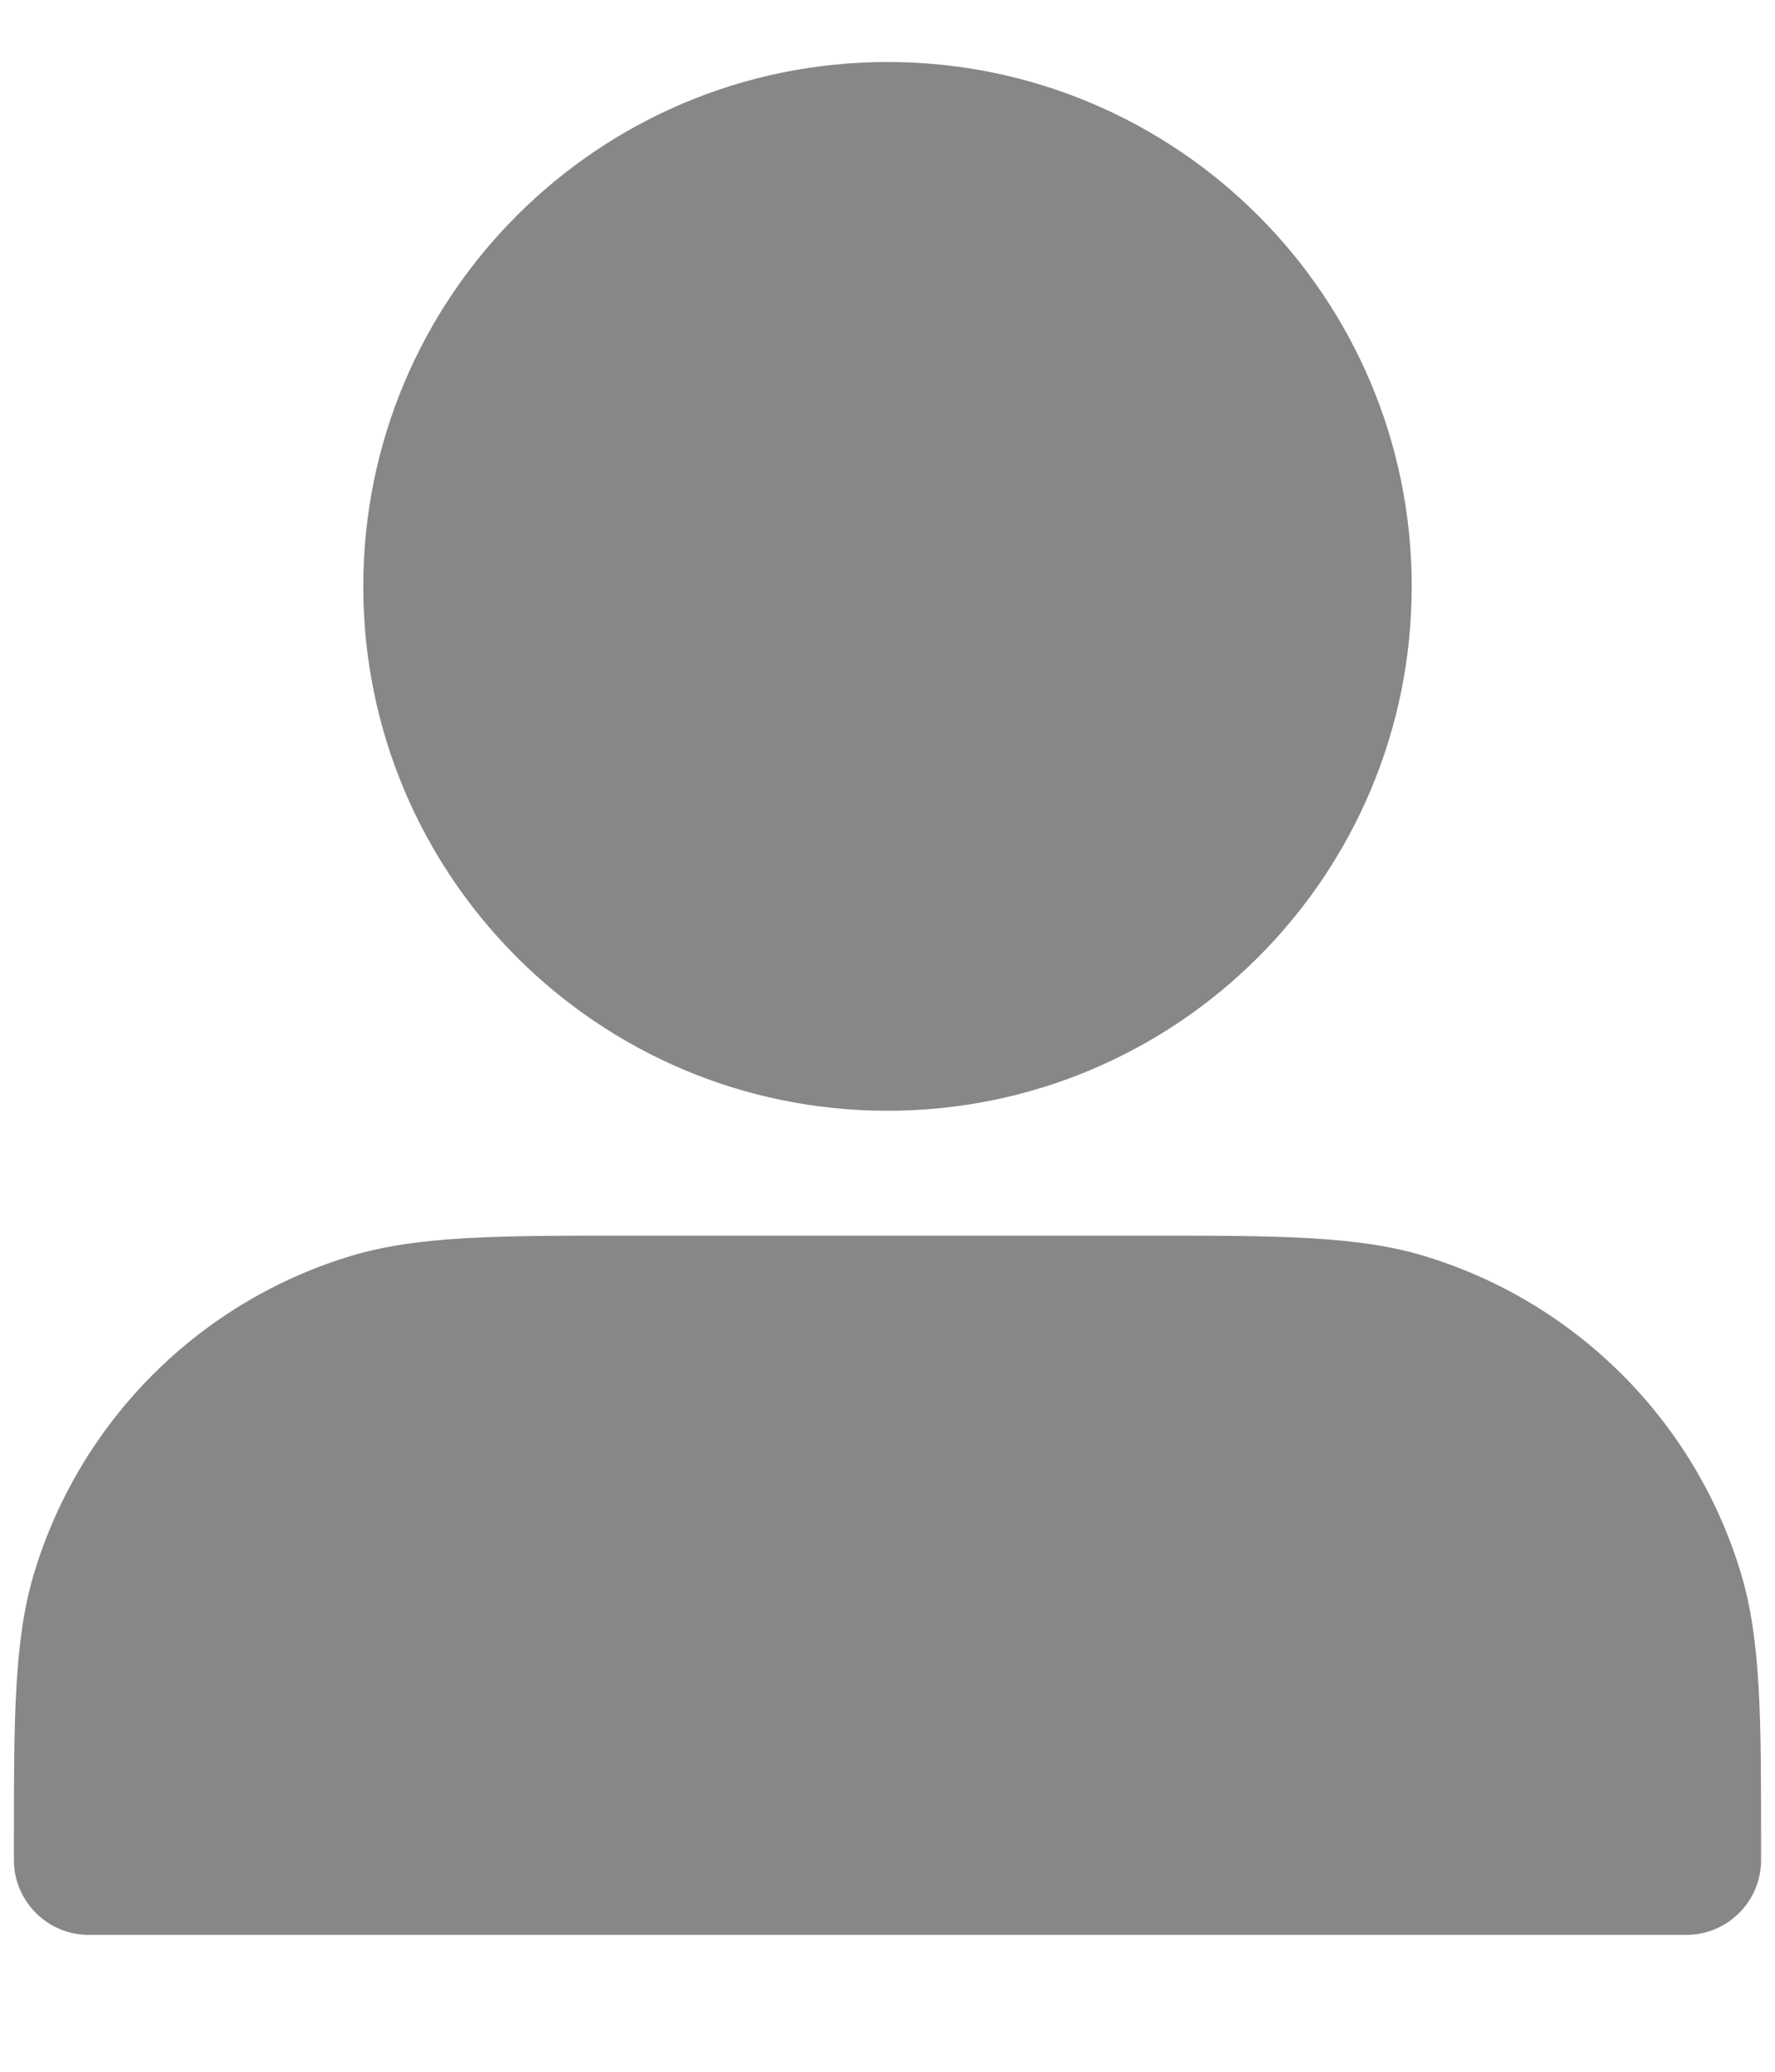
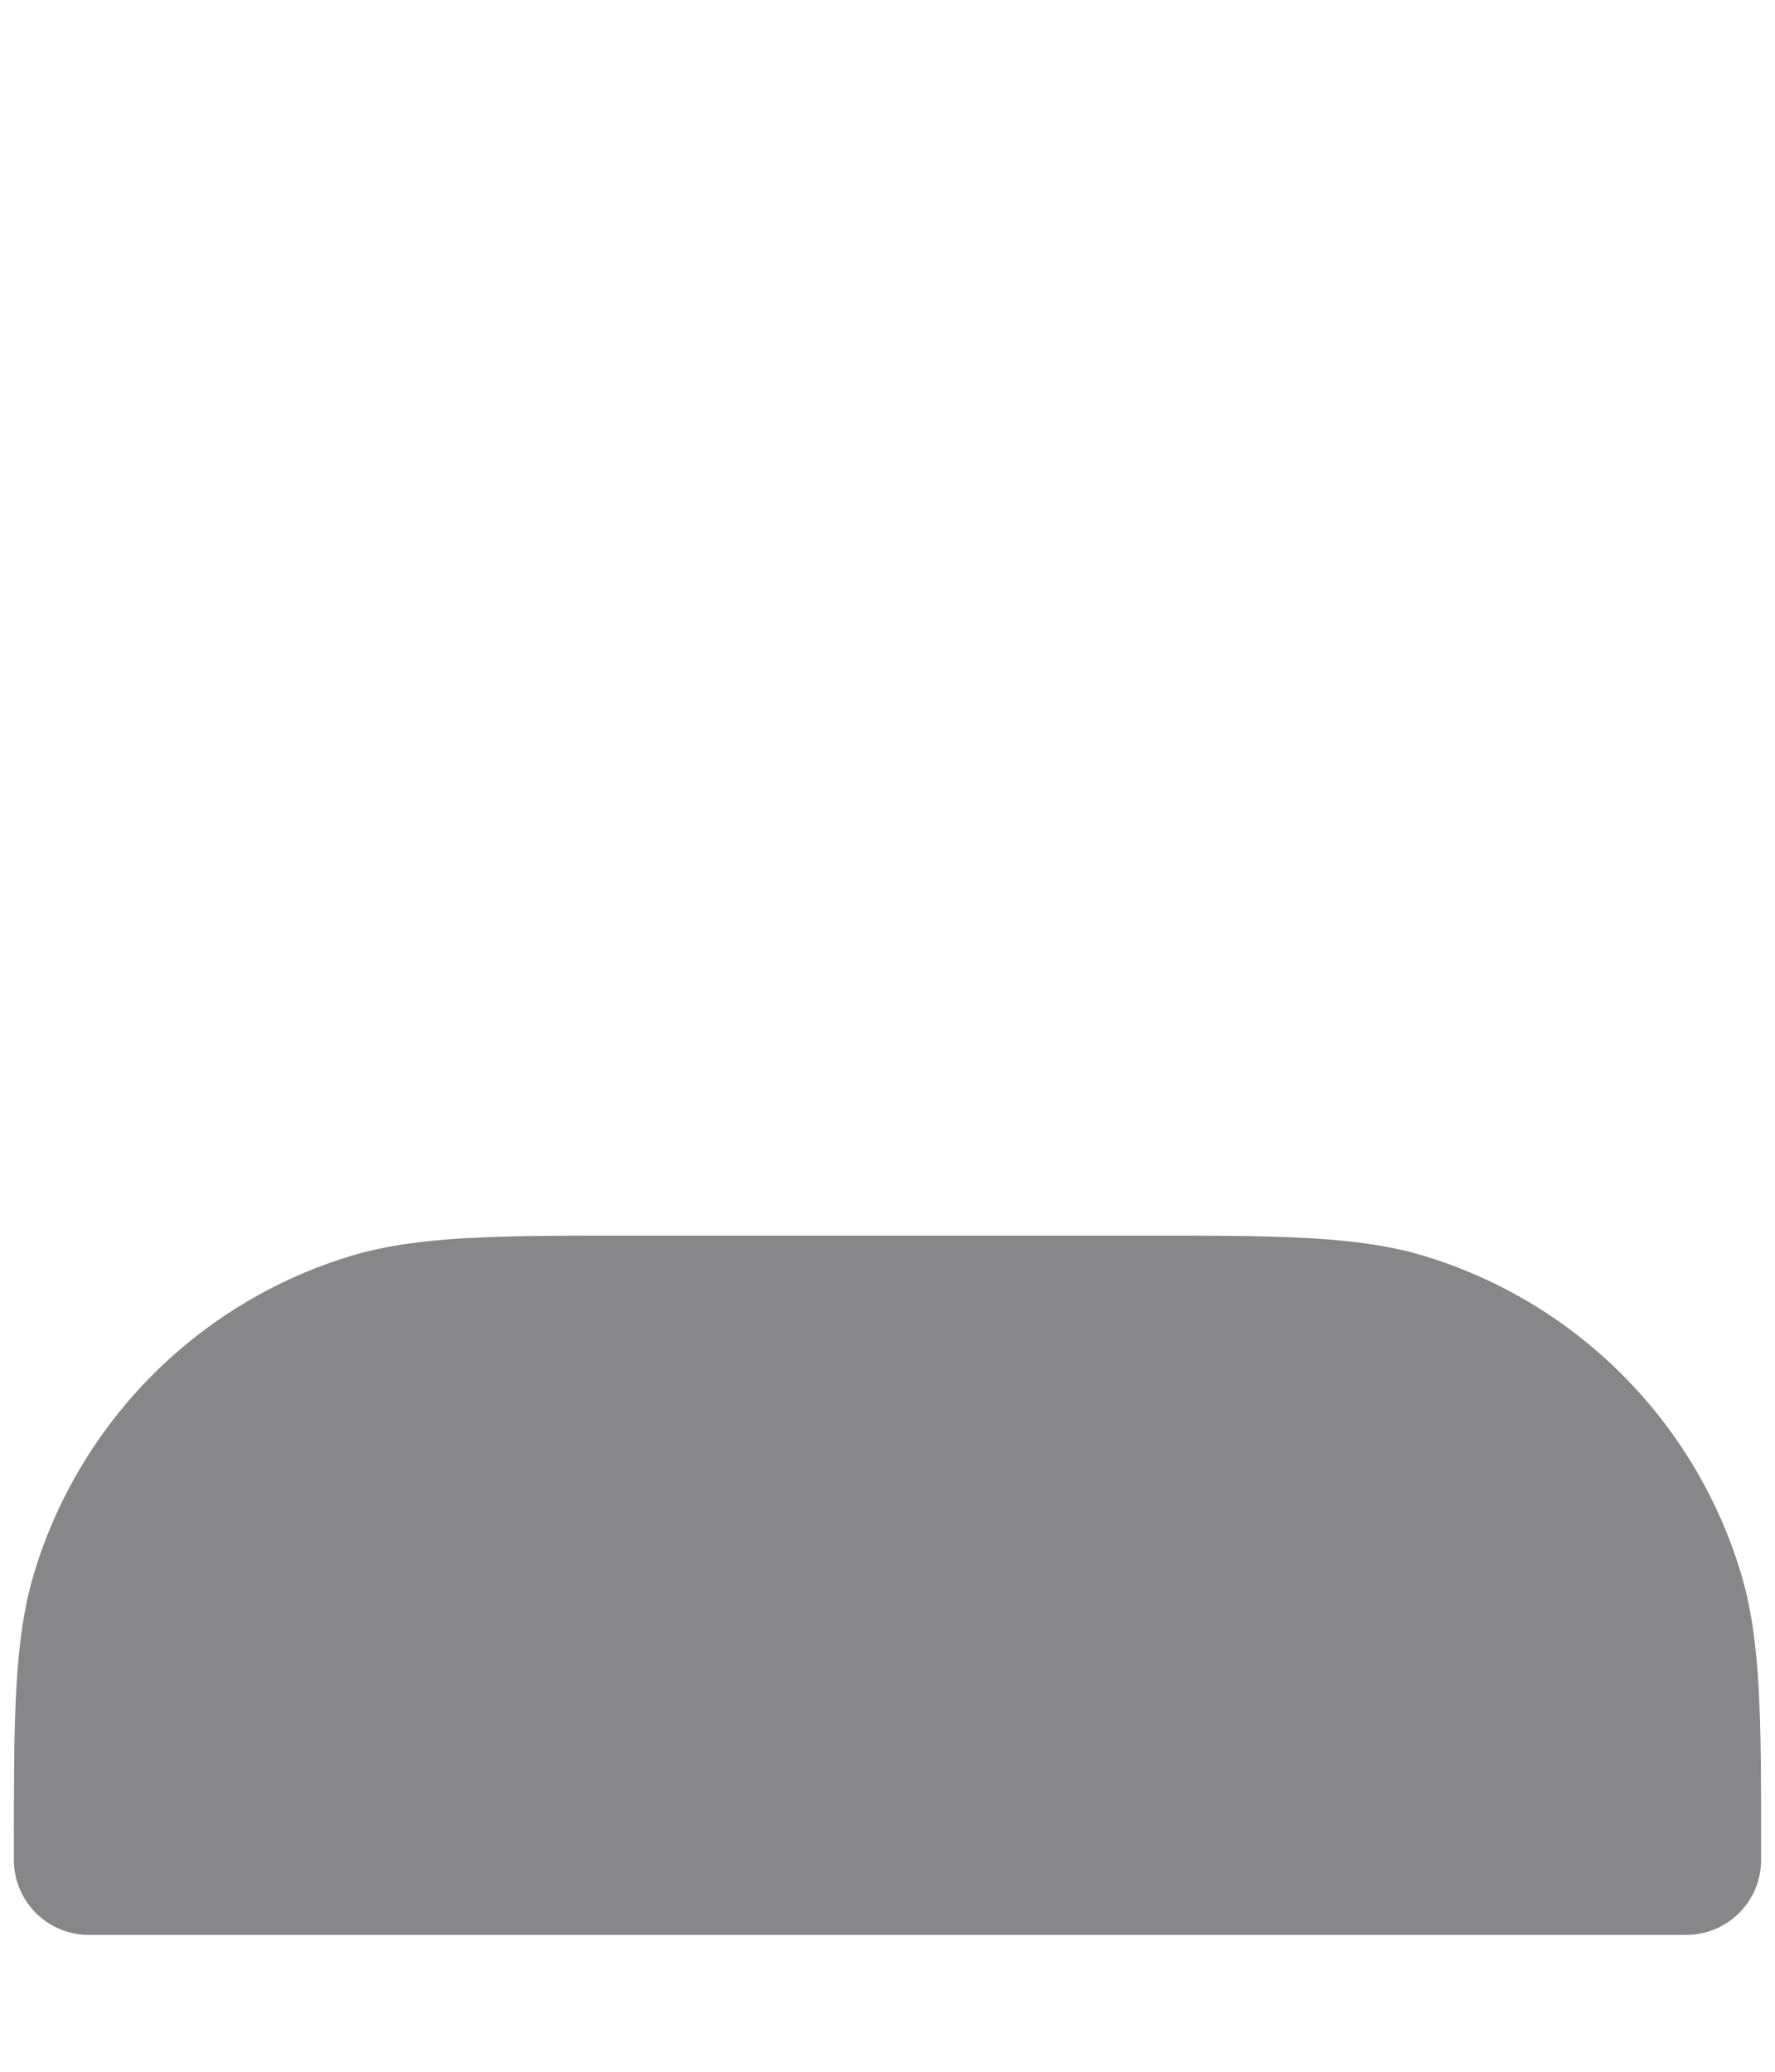
<svg xmlns="http://www.w3.org/2000/svg" width="12" height="14" viewBox="0 0 12 14" fill="none">
-   <path fill-rule="evenodd" clip-rule="evenodd" d="M2.456 3.963C2.456 2.005 4.043 0.419 6 0.419C7.957 0.419 9.544 2.005 9.544 3.963C9.544 5.92 7.957 7.506 6 7.506C4.043 7.506 2.456 5.92 2.456 3.963Z" fill="#878789" />
  <path d="M4.216 8.35L4.313 8.35H7.688L7.784 8.35C8.633 8.35 9.175 8.35 9.631 8.488C10.655 8.799 11.457 9.601 11.768 10.626C11.907 11.082 11.906 11.623 11.906 12.472L11.906 12.569C11.906 12.848 11.68 13.075 11.4 13.075H0.6C0.32 13.075 0.094 12.848 0.094 12.569L0.094 12.472C0.094 11.623 0.093 11.082 0.232 10.626C0.543 9.601 1.345 8.799 2.369 8.488C2.825 8.35 3.367 8.35 4.216 8.35Z" fill="#878789" />
</svg>